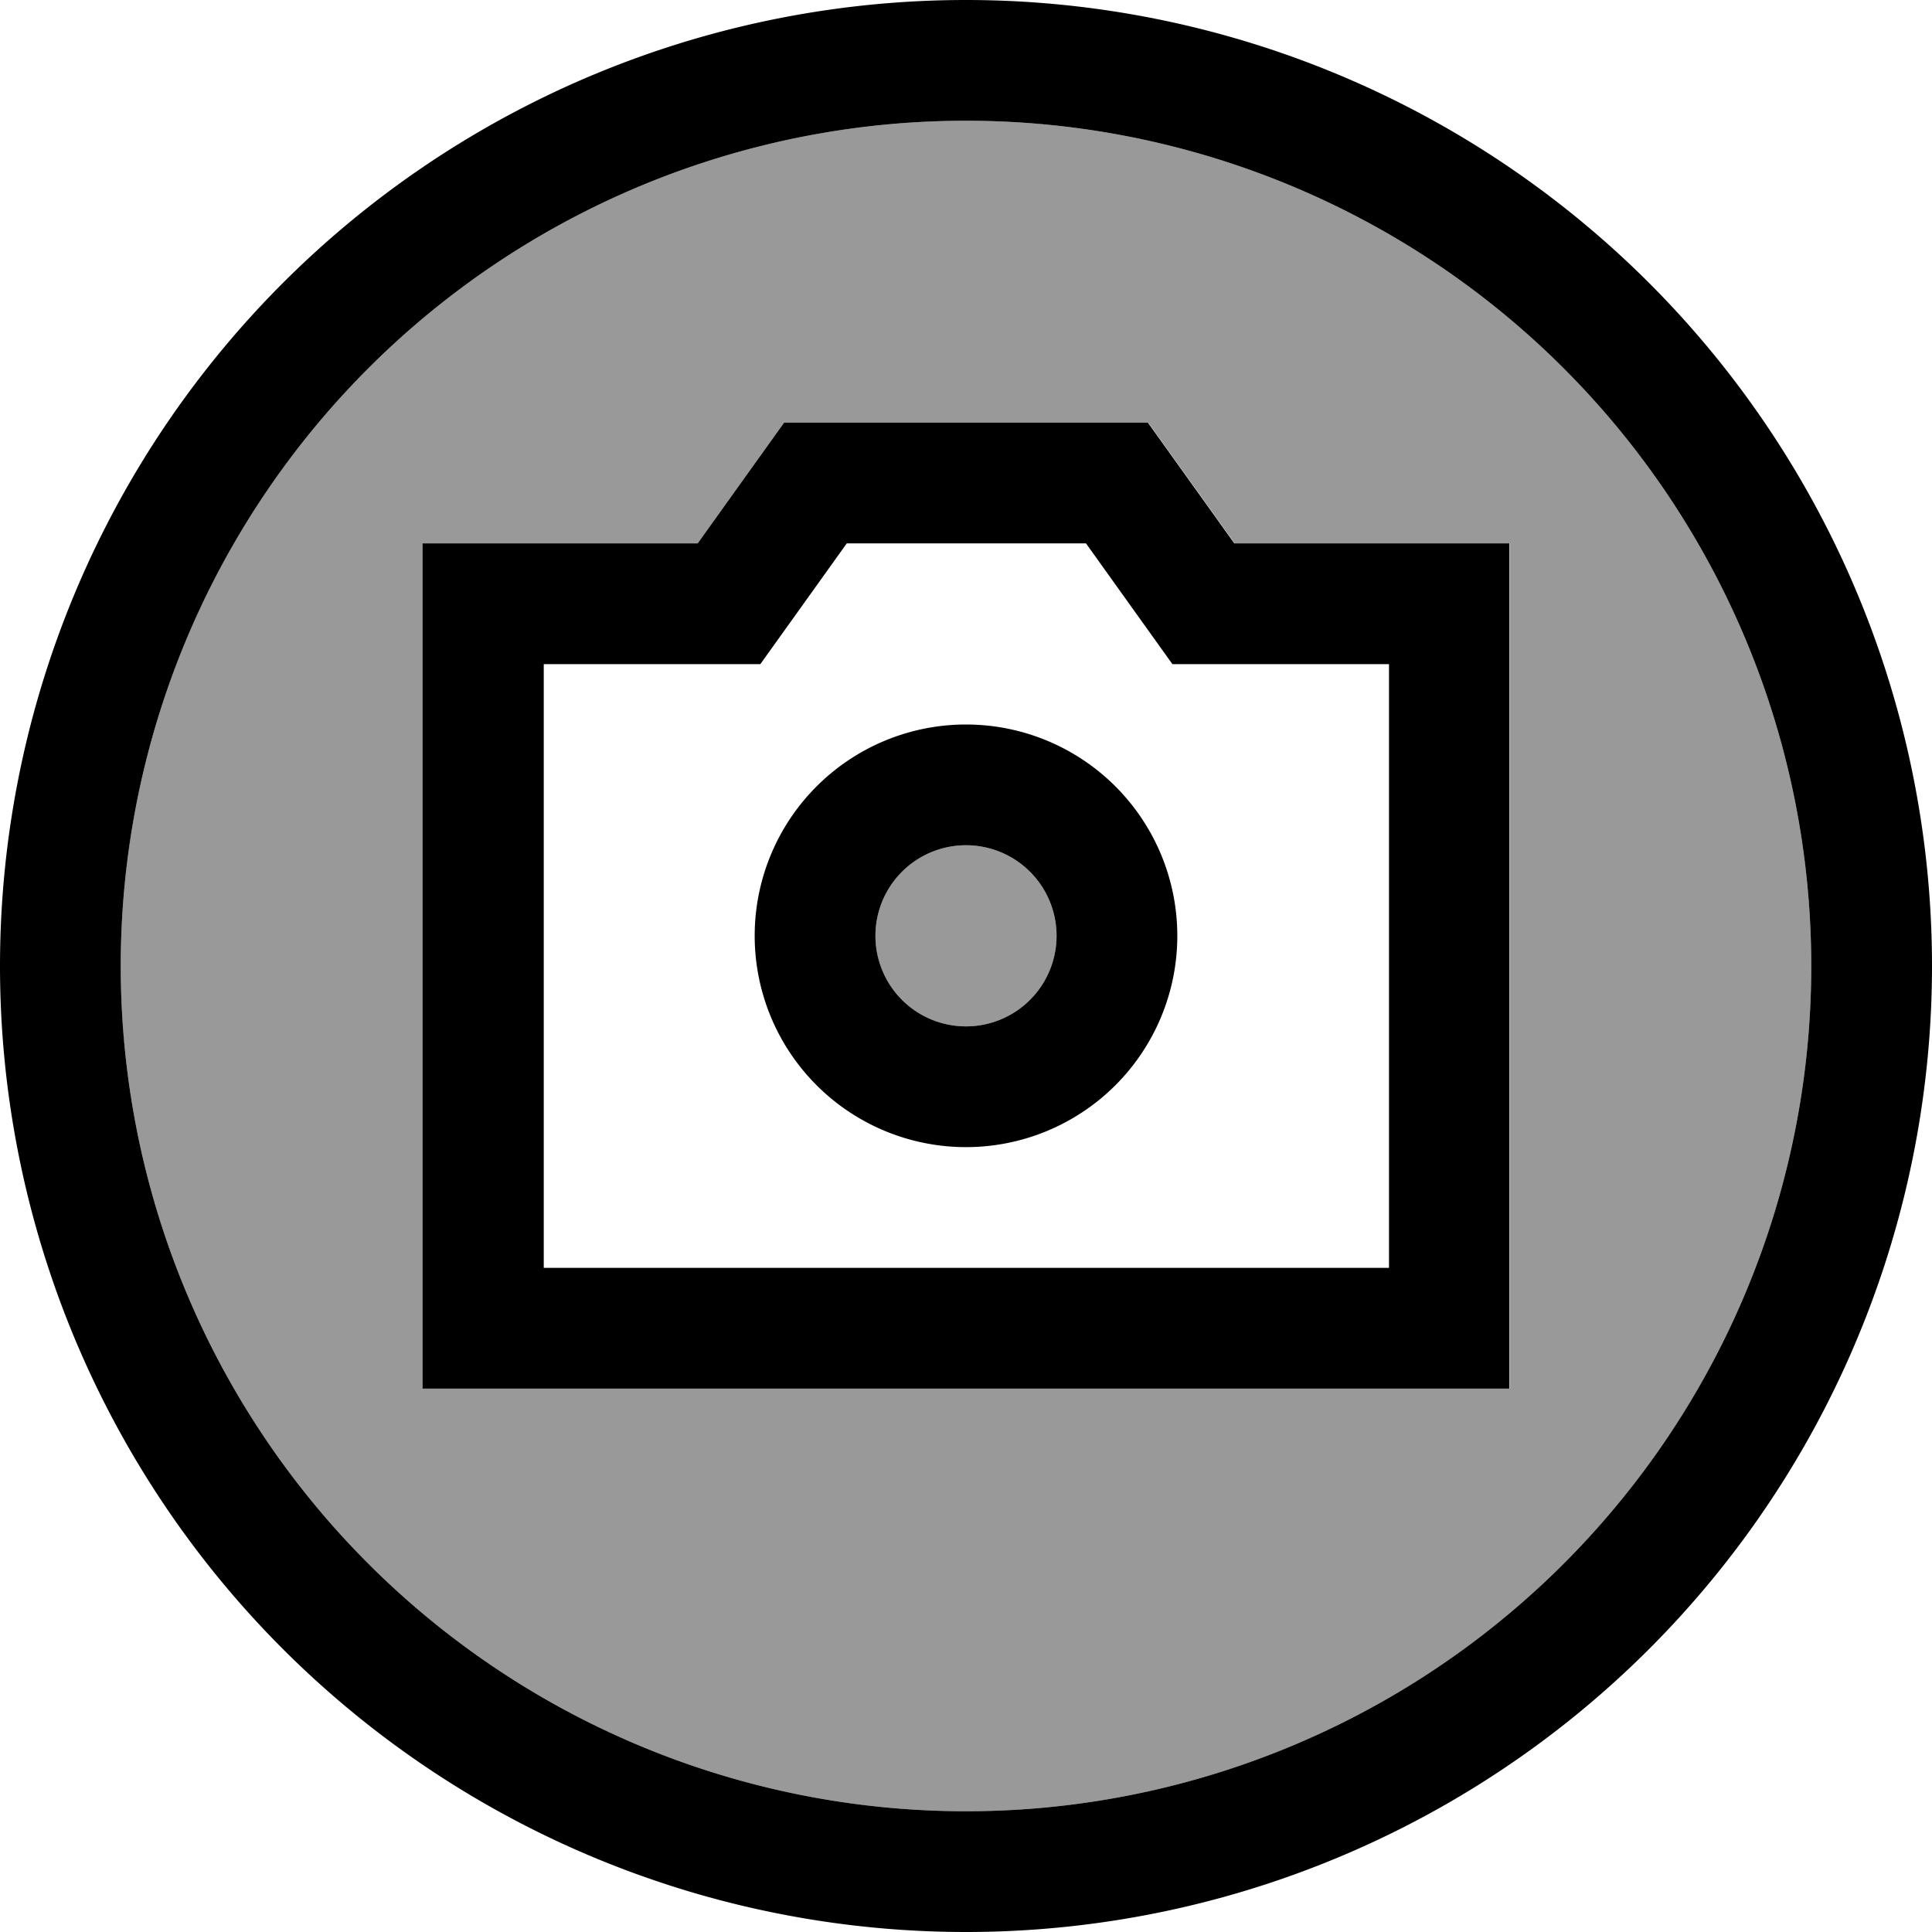
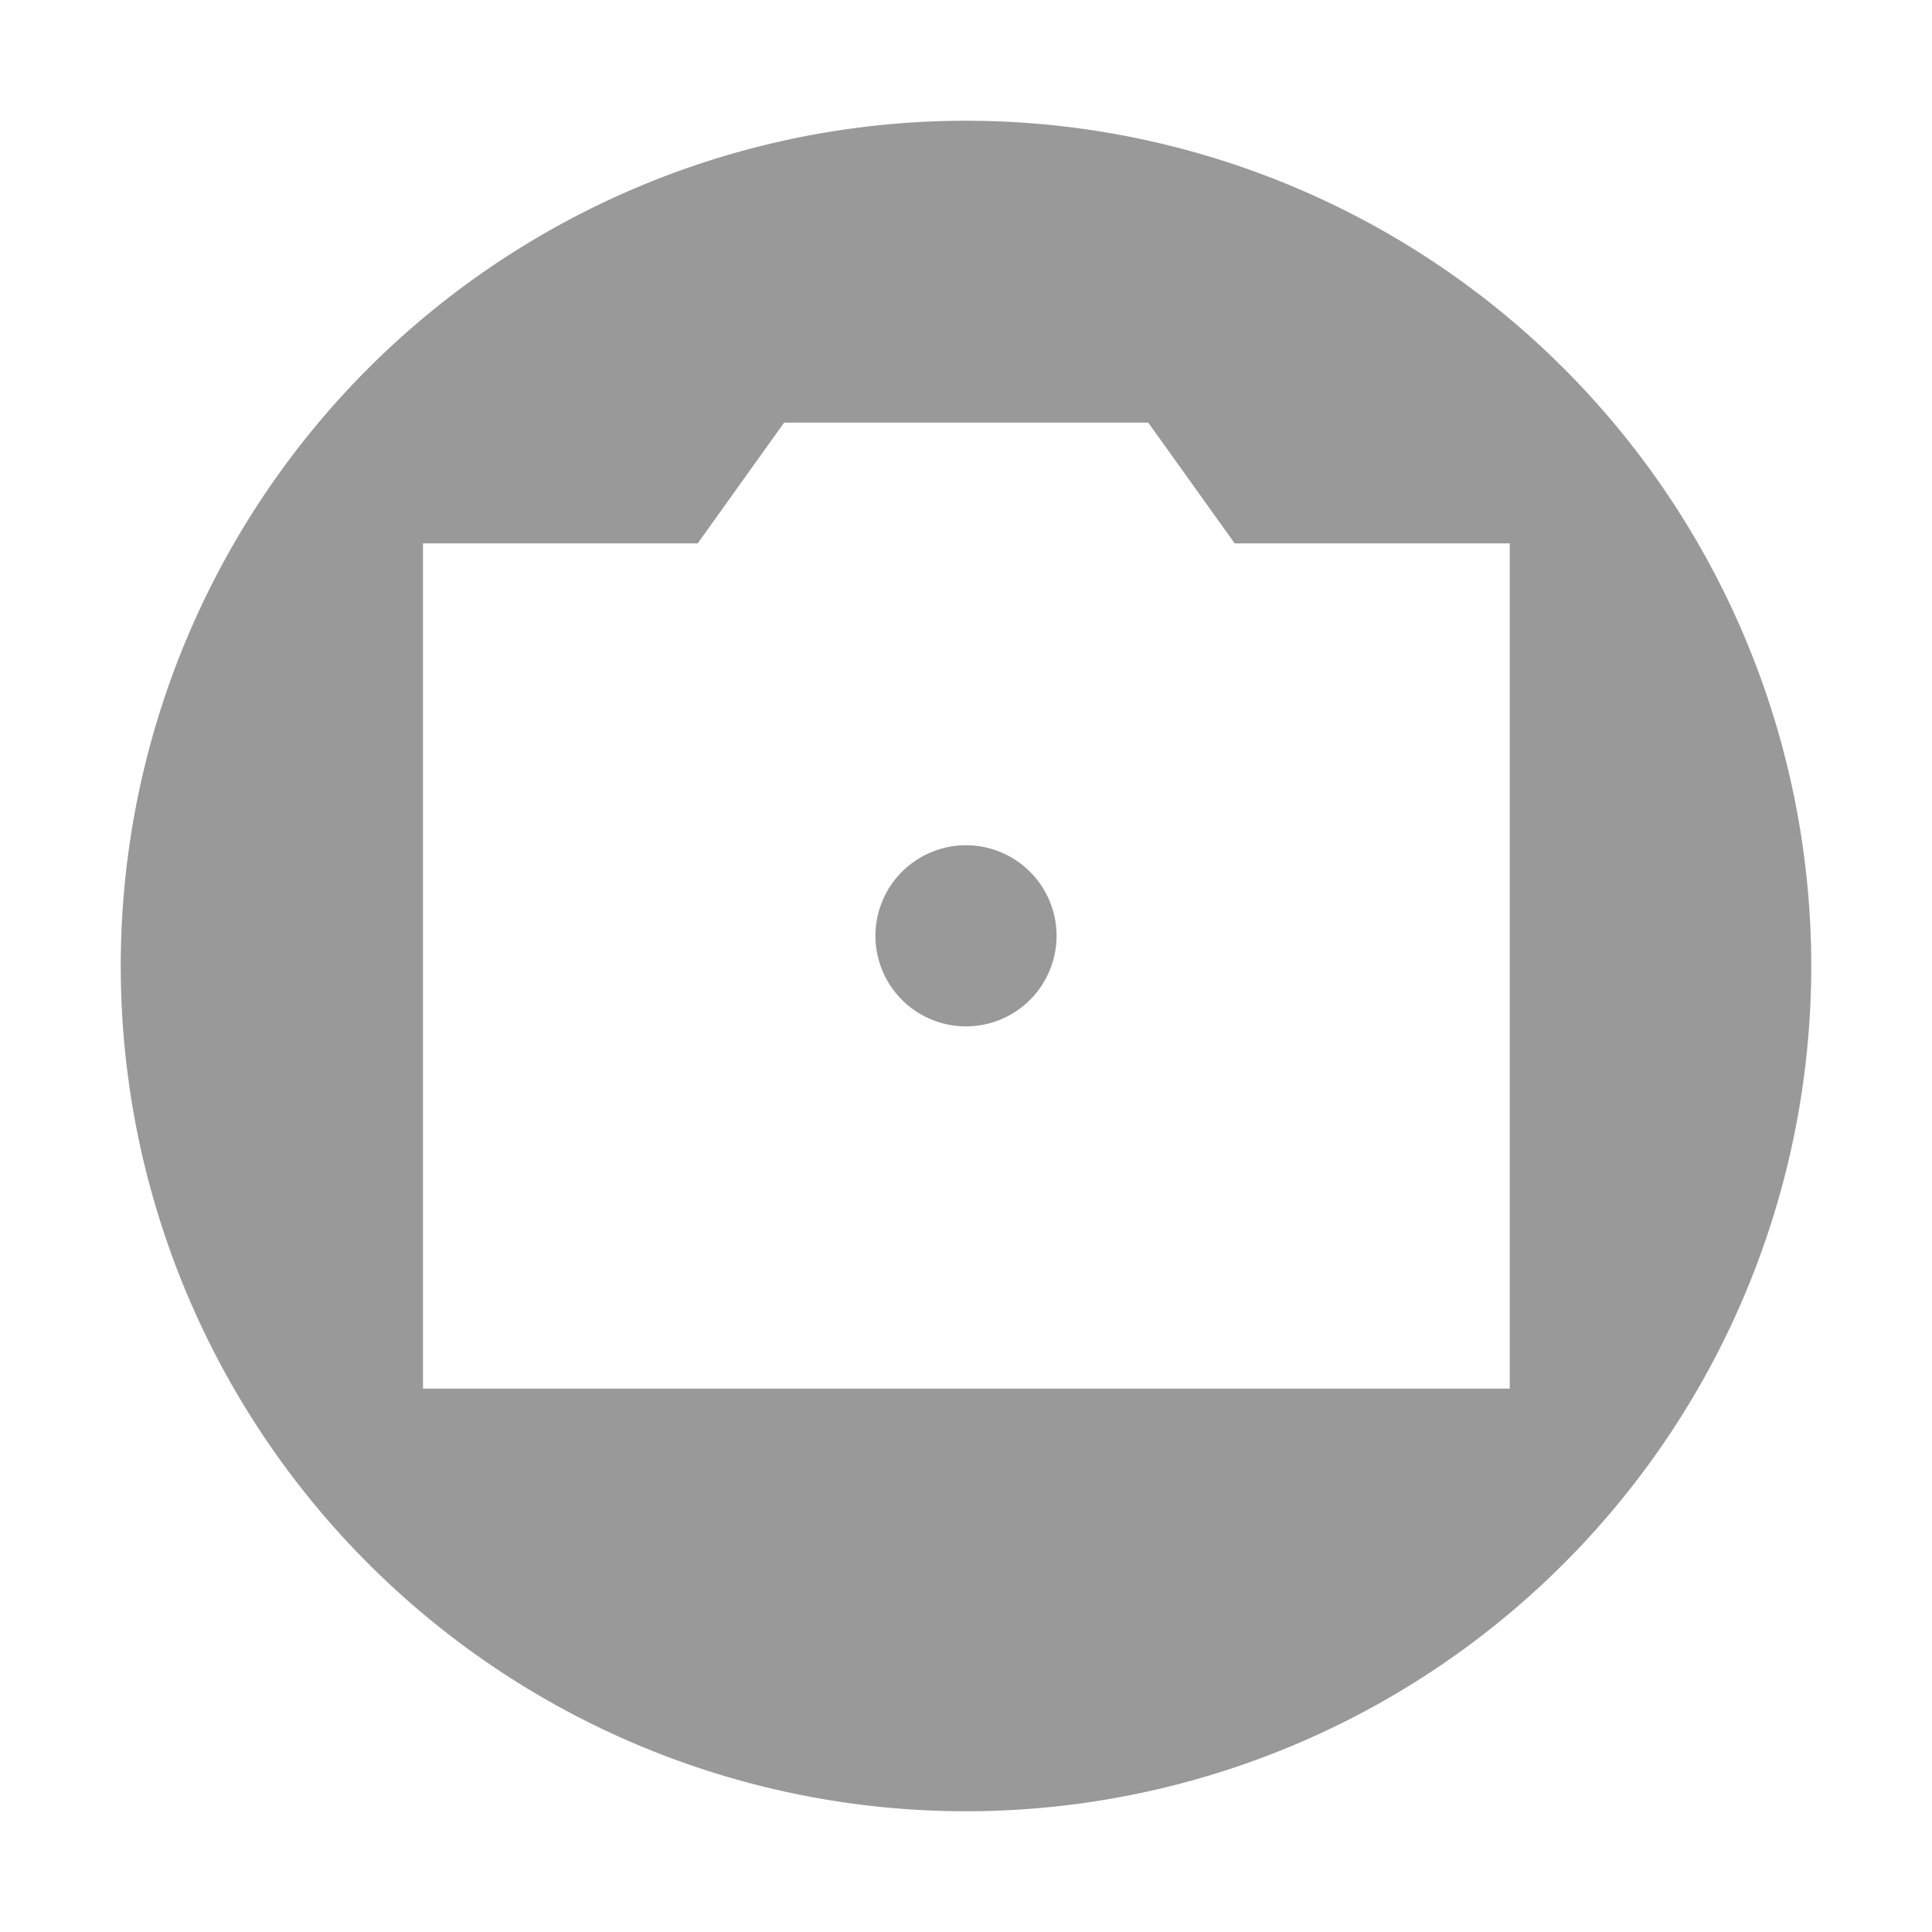
<svg xmlns="http://www.w3.org/2000/svg" viewBox="0 0 512 512">
  <path style="fill:currentColor;opacity:.4" d="M32 256a224 224 0 1 0 448 0 224 224 0 1 0 -448 0zm80-112l72.9 0c14.3-20 21.9-30.6 22.9-32l96.5 0c1 1.4 8.6 12 22.9 32l72.9 0 0 224-288 0 0-224zM232 248a24 24 0 1 0 48 0 24 24 0 1 0 -48 0z" />
-   <path style="fill:currentColor;opacity:1" d="M256 32a224 224 0 1 1 0 448 224 224 0 1 1 0-448zm0 480a256 256 0 1 0 0-512 256 256 0 1 0 0 512zM207.8 112c-1 1.4-8.6 12-22.9 32l-72.9 0 0 224 288 0 0-224-72.9 0c-14.3-20-21.9-30.6-22.9-32l-96.5 0zm16.5 32l63.5 0c14.3 20 21.9 30.6 22.9 32l57.4 0 0 160-224 0 0-160 57.4 0c1-1.4 8.6-12 22.9-32zM232 248a24 24 0 1 1 48 0 24 24 0 1 1 -48 0zm80 0a56 56 0 1 0 -112 0 56 56 0 1 0 112 0z" />
</svg>